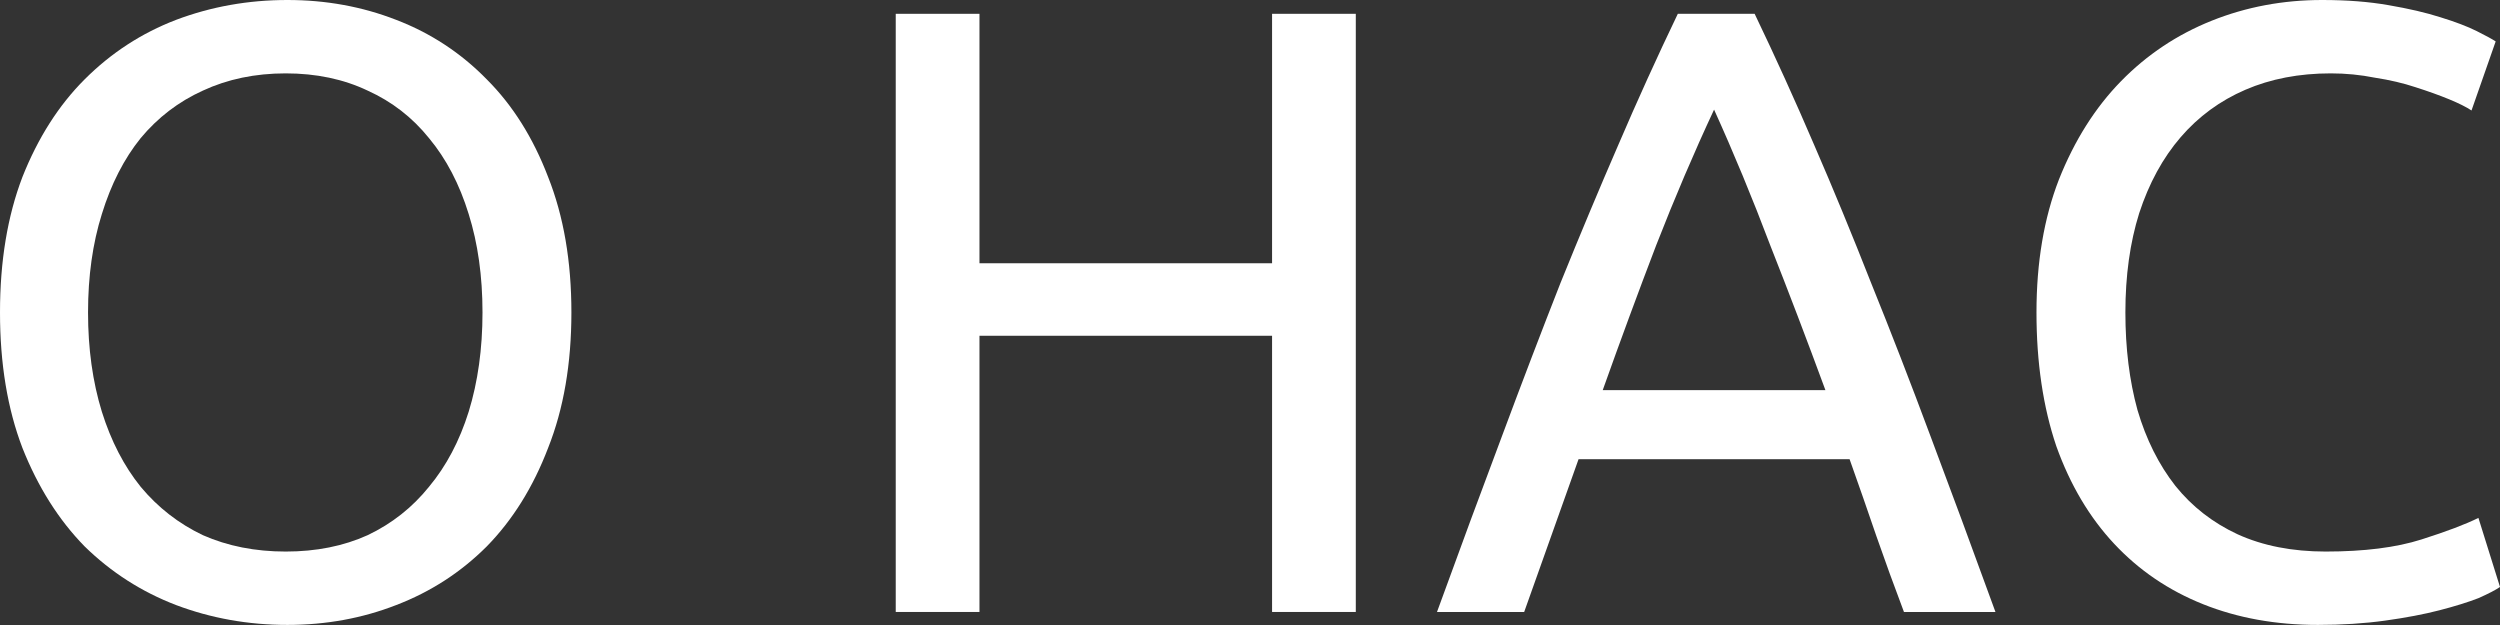
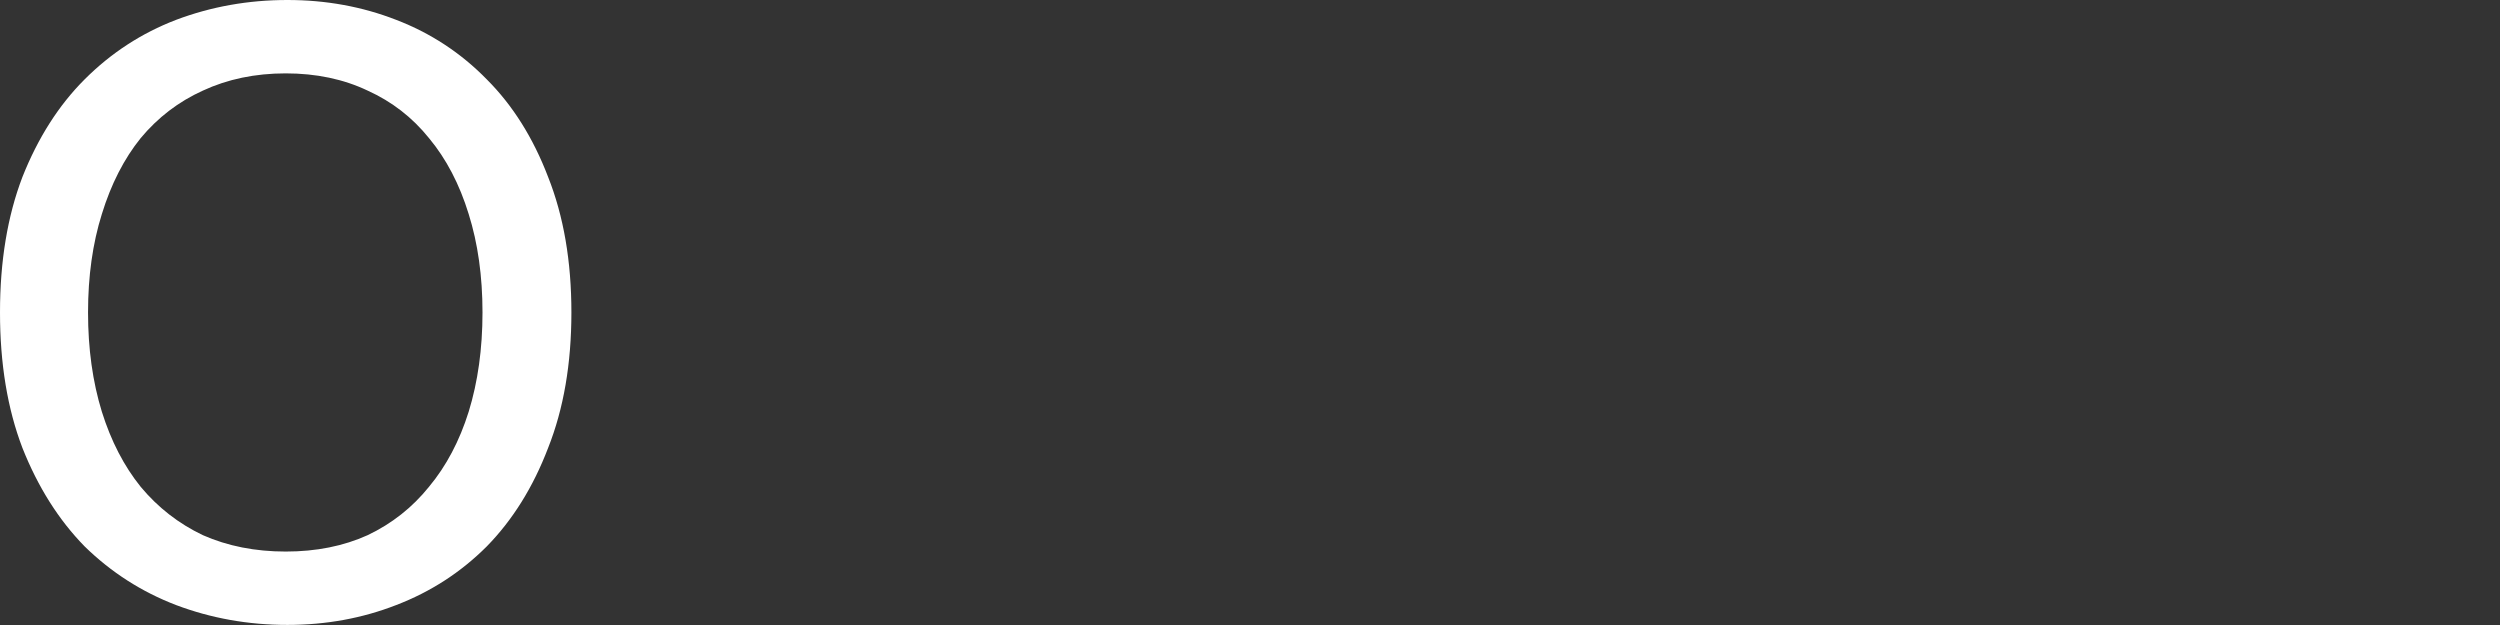
<svg xmlns="http://www.w3.org/2000/svg" width="348" height="87" viewBox="0 0 348 87" fill="none">
  <rect x="0" y="0" width="348" height="87" fill="#333333" stroke="none" />
  <path d="M0 43.494C0 36.365 1.041 30.078 3.124 24.631C5.287 19.184 8.17 14.658 11.775 11.054C15.459 7.369 19.705 4.606 24.511 2.763C29.397 0.921 34.563 0 40.01 0C45.377 0 50.423 0.921 55.149 2.763C59.955 4.606 64.16 7.369 67.764 11.054C71.369 14.658 74.213 19.184 76.295 24.631C78.458 30.078 79.539 36.365 79.539 43.494C79.539 50.623 78.458 56.911 76.295 62.358C74.213 67.805 71.369 72.37 67.764 76.055C64.16 79.659 59.955 82.383 55.149 84.225C50.423 86.067 45.377 86.988 40.01 86.988C34.563 86.988 29.397 86.067 24.511 84.225C19.705 82.383 15.459 79.659 11.775 76.055C8.17 72.37 5.287 67.805 3.124 62.358C1.041 56.911 0 50.623 0 43.494ZM12.255 43.494C12.255 48.541 12.896 53.146 14.178 57.311C15.459 61.397 17.262 64.881 19.584 67.764C21.987 70.648 24.871 72.891 28.235 74.493C31.68 76.015 35.524 76.776 39.77 76.776C44.015 76.776 47.82 76.015 51.184 74.493C54.548 72.891 57.392 70.648 59.714 67.764C62.117 64.881 63.96 61.397 65.241 57.311C66.523 53.146 67.164 48.541 67.164 43.494C67.164 38.448 66.523 33.882 65.241 29.797C63.96 25.632 62.117 22.108 59.714 19.224C57.392 16.34 54.548 14.138 51.184 12.616C47.82 11.014 44.015 10.213 39.77 10.213C35.524 10.213 31.68 11.014 28.235 12.616C24.871 14.138 21.987 16.34 19.584 19.224C17.262 22.108 15.459 25.632 14.178 29.797C12.896 33.882 12.255 38.448 12.255 43.494Z" fill="white" />
-   <path d="M177.073 1.922H188.727V85.186H177.073V46.738H136.342V85.186H124.687V1.922H136.342V36.646H177.073V1.922Z" fill="white" />
-   <path d="M265.031 85.186C263.67 81.582 262.388 78.057 261.187 74.613C259.985 71.089 258.744 67.524 257.462 63.92H219.735L212.166 85.186H200.03C203.234 76.375 206.238 68.245 209.042 60.796C211.845 53.266 214.569 46.138 217.212 39.409C219.935 32.681 222.619 26.273 225.262 20.185C227.905 14.018 230.669 7.93 233.552 1.922H244.246C247.129 7.93 249.893 14.018 252.536 20.185C255.179 26.273 257.822 32.681 260.466 39.409C263.189 46.138 265.953 53.266 268.756 60.796C271.56 68.245 274.563 76.375 277.767 85.186H265.031ZM254.098 54.308C251.535 47.339 248.971 40.611 246.408 34.123C243.925 27.554 241.322 21.267 238.599 15.259C235.795 21.267 233.112 27.554 230.548 34.123C228.065 40.611 225.582 47.339 223.099 54.308H254.098Z" fill="white" />
-   <path d="M322.647 86.988C316.8 86.988 311.473 86.027 306.667 84.105C301.861 82.182 297.736 79.379 294.292 75.694C290.847 72.01 288.164 67.484 286.242 62.117C284.399 56.671 283.478 50.463 283.478 43.494C283.478 36.526 284.52 30.358 286.602 24.991C288.765 19.544 291.648 14.979 295.253 11.294C298.857 7.609 303.063 4.806 307.869 2.884C312.675 0.961 317.801 0 323.248 0C326.692 0 329.776 0.24 332.499 0.721C335.303 1.202 337.706 1.762 339.708 2.403C341.791 3.044 343.473 3.685 344.755 4.325C346.036 4.966 346.917 5.447 347.398 5.767L344.034 15.379C343.313 14.899 342.271 14.378 340.91 13.817C339.548 13.257 337.986 12.696 336.224 12.135C334.542 11.574 332.659 11.134 330.577 10.813C328.574 10.413 326.532 10.213 324.449 10.213C320.044 10.213 316.079 10.974 312.554 12.496C309.03 14.018 306.026 16.22 303.543 19.104C301.06 21.987 299.138 25.512 297.776 29.677C296.494 33.762 295.854 38.368 295.854 43.494C295.854 48.46 296.414 52.986 297.536 57.071C298.737 61.156 300.499 64.681 302.822 67.644C305.145 70.528 308.029 72.771 311.473 74.373C314.997 75.975 319.083 76.776 323.728 76.776C329.095 76.776 333.541 76.215 337.065 75.094C340.589 73.972 343.233 72.971 344.995 72.09L347.999 81.702C347.438 82.102 346.437 82.623 344.995 83.264C343.553 83.824 341.751 84.385 339.588 84.946C337.425 85.507 334.902 85.987 332.019 86.388C329.135 86.788 326.011 86.988 322.647 86.988Z" fill="white" />
</svg>